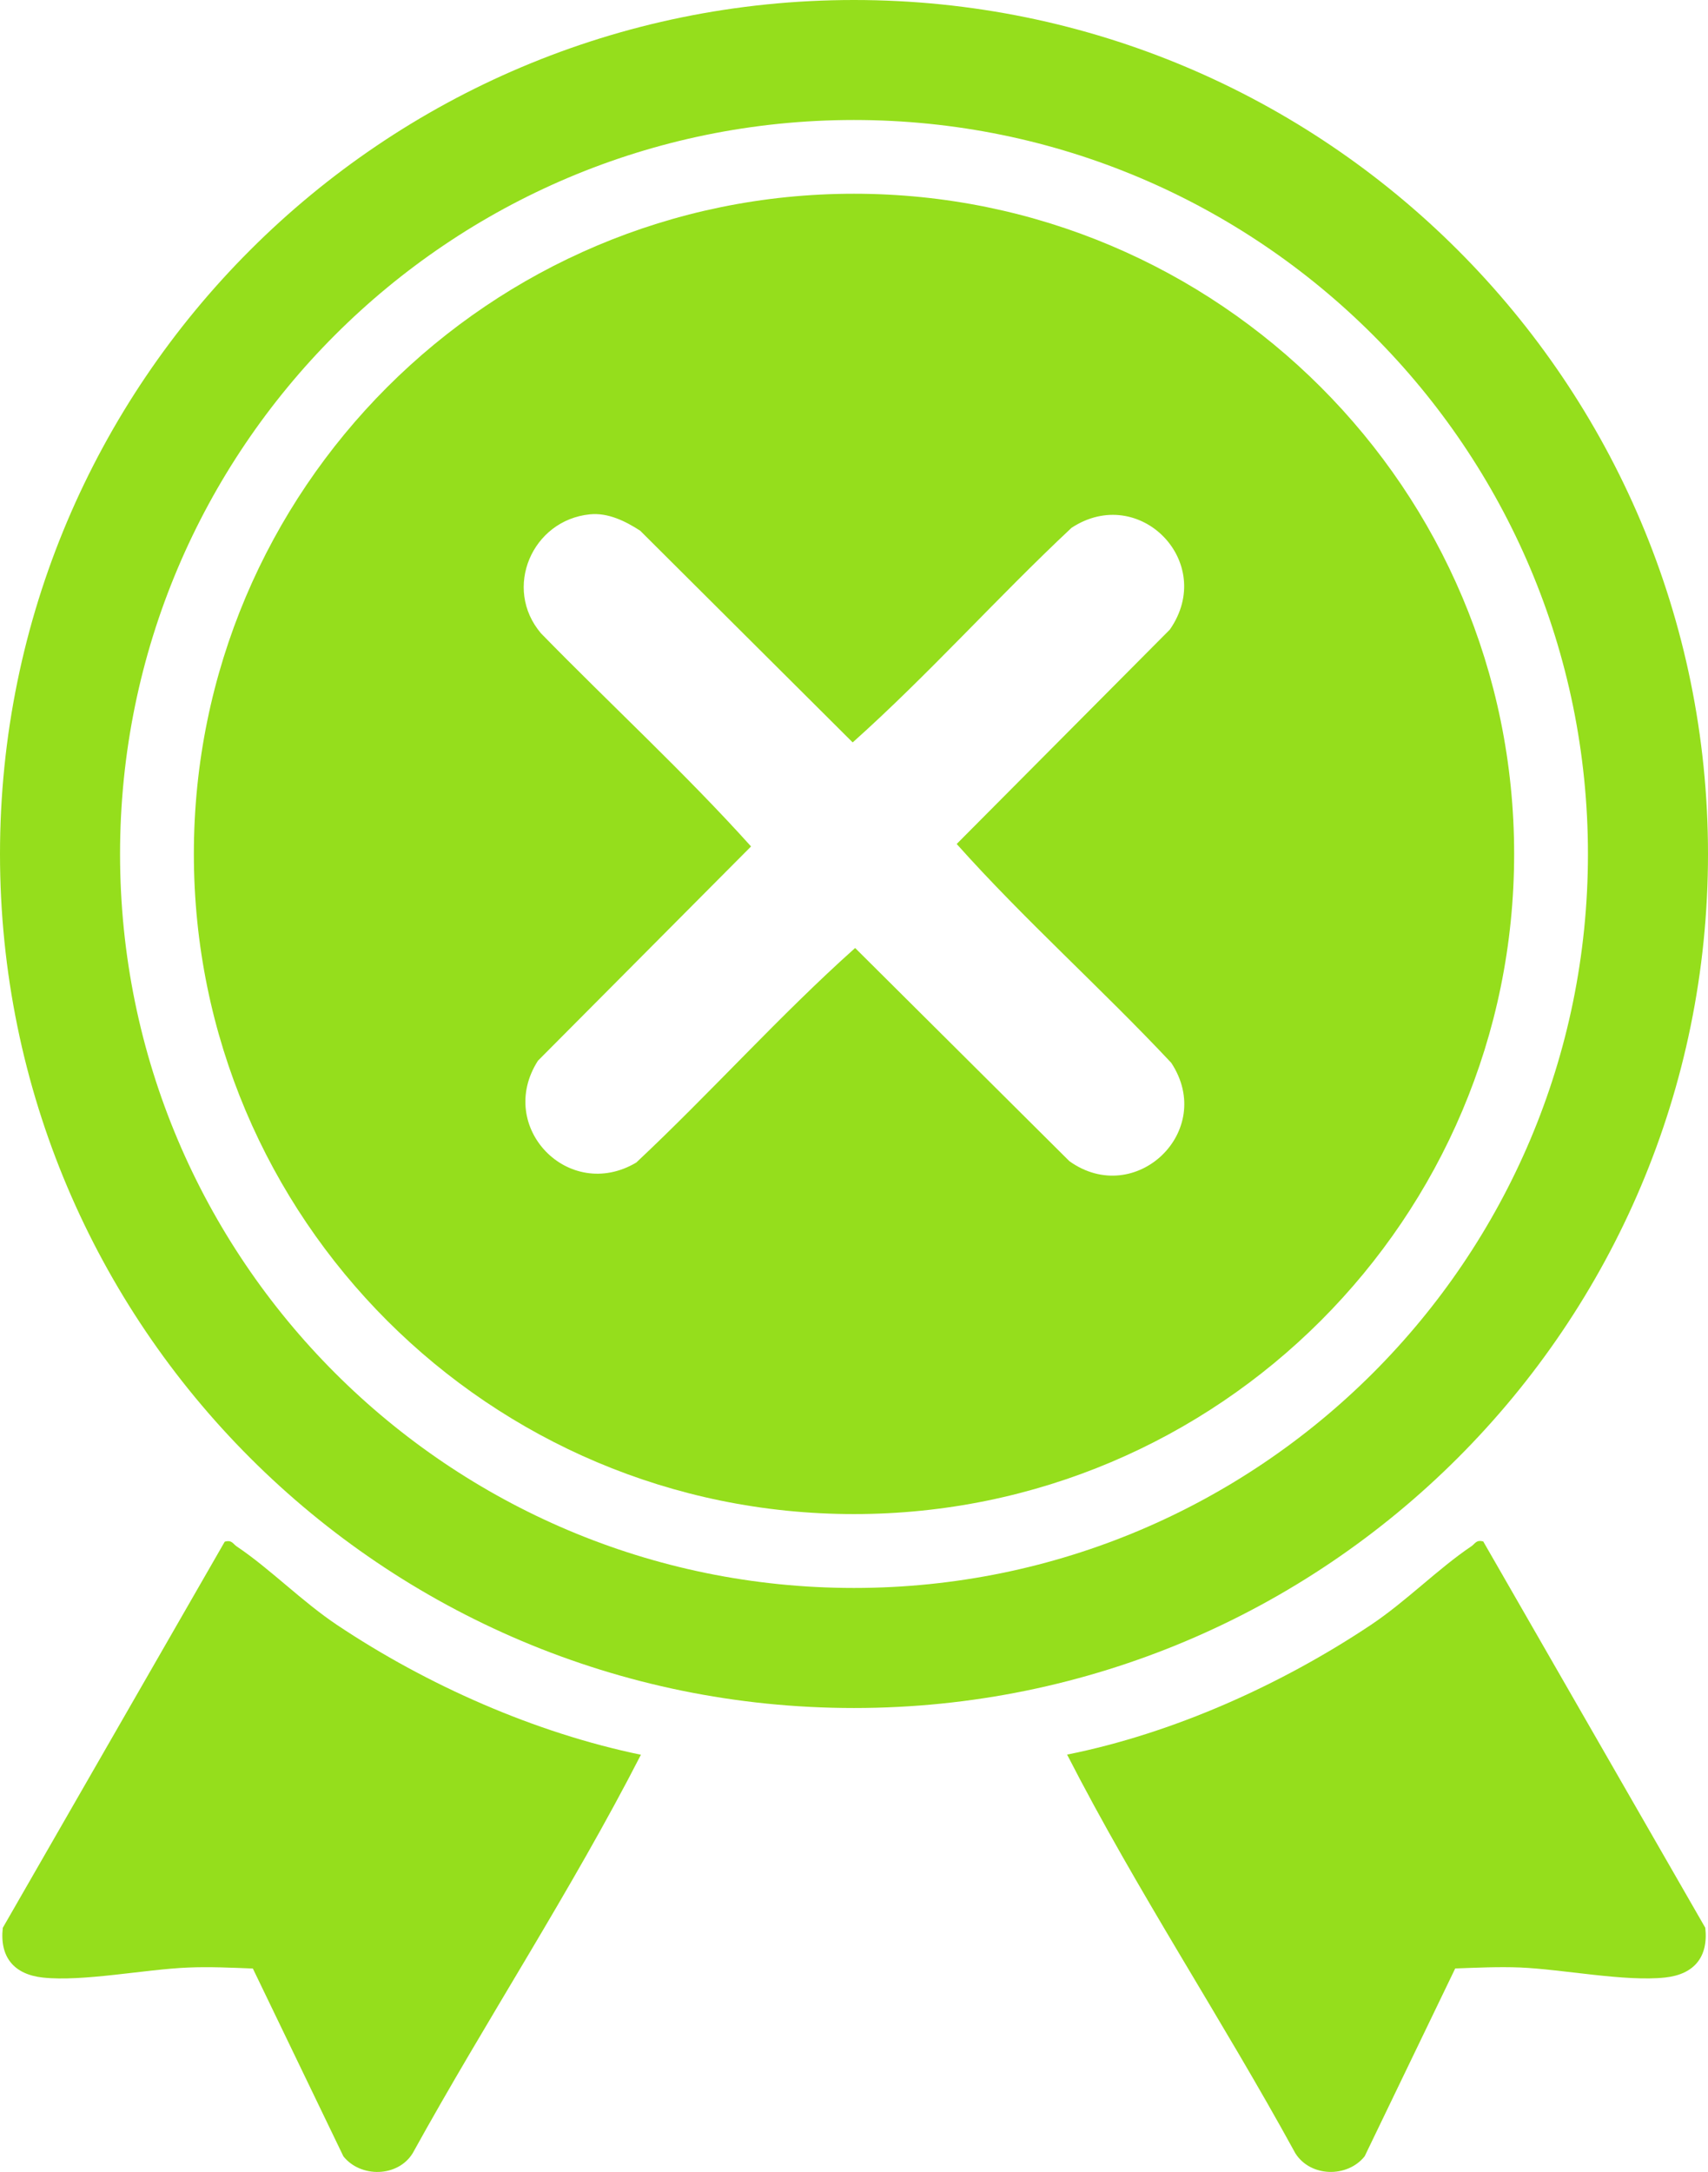
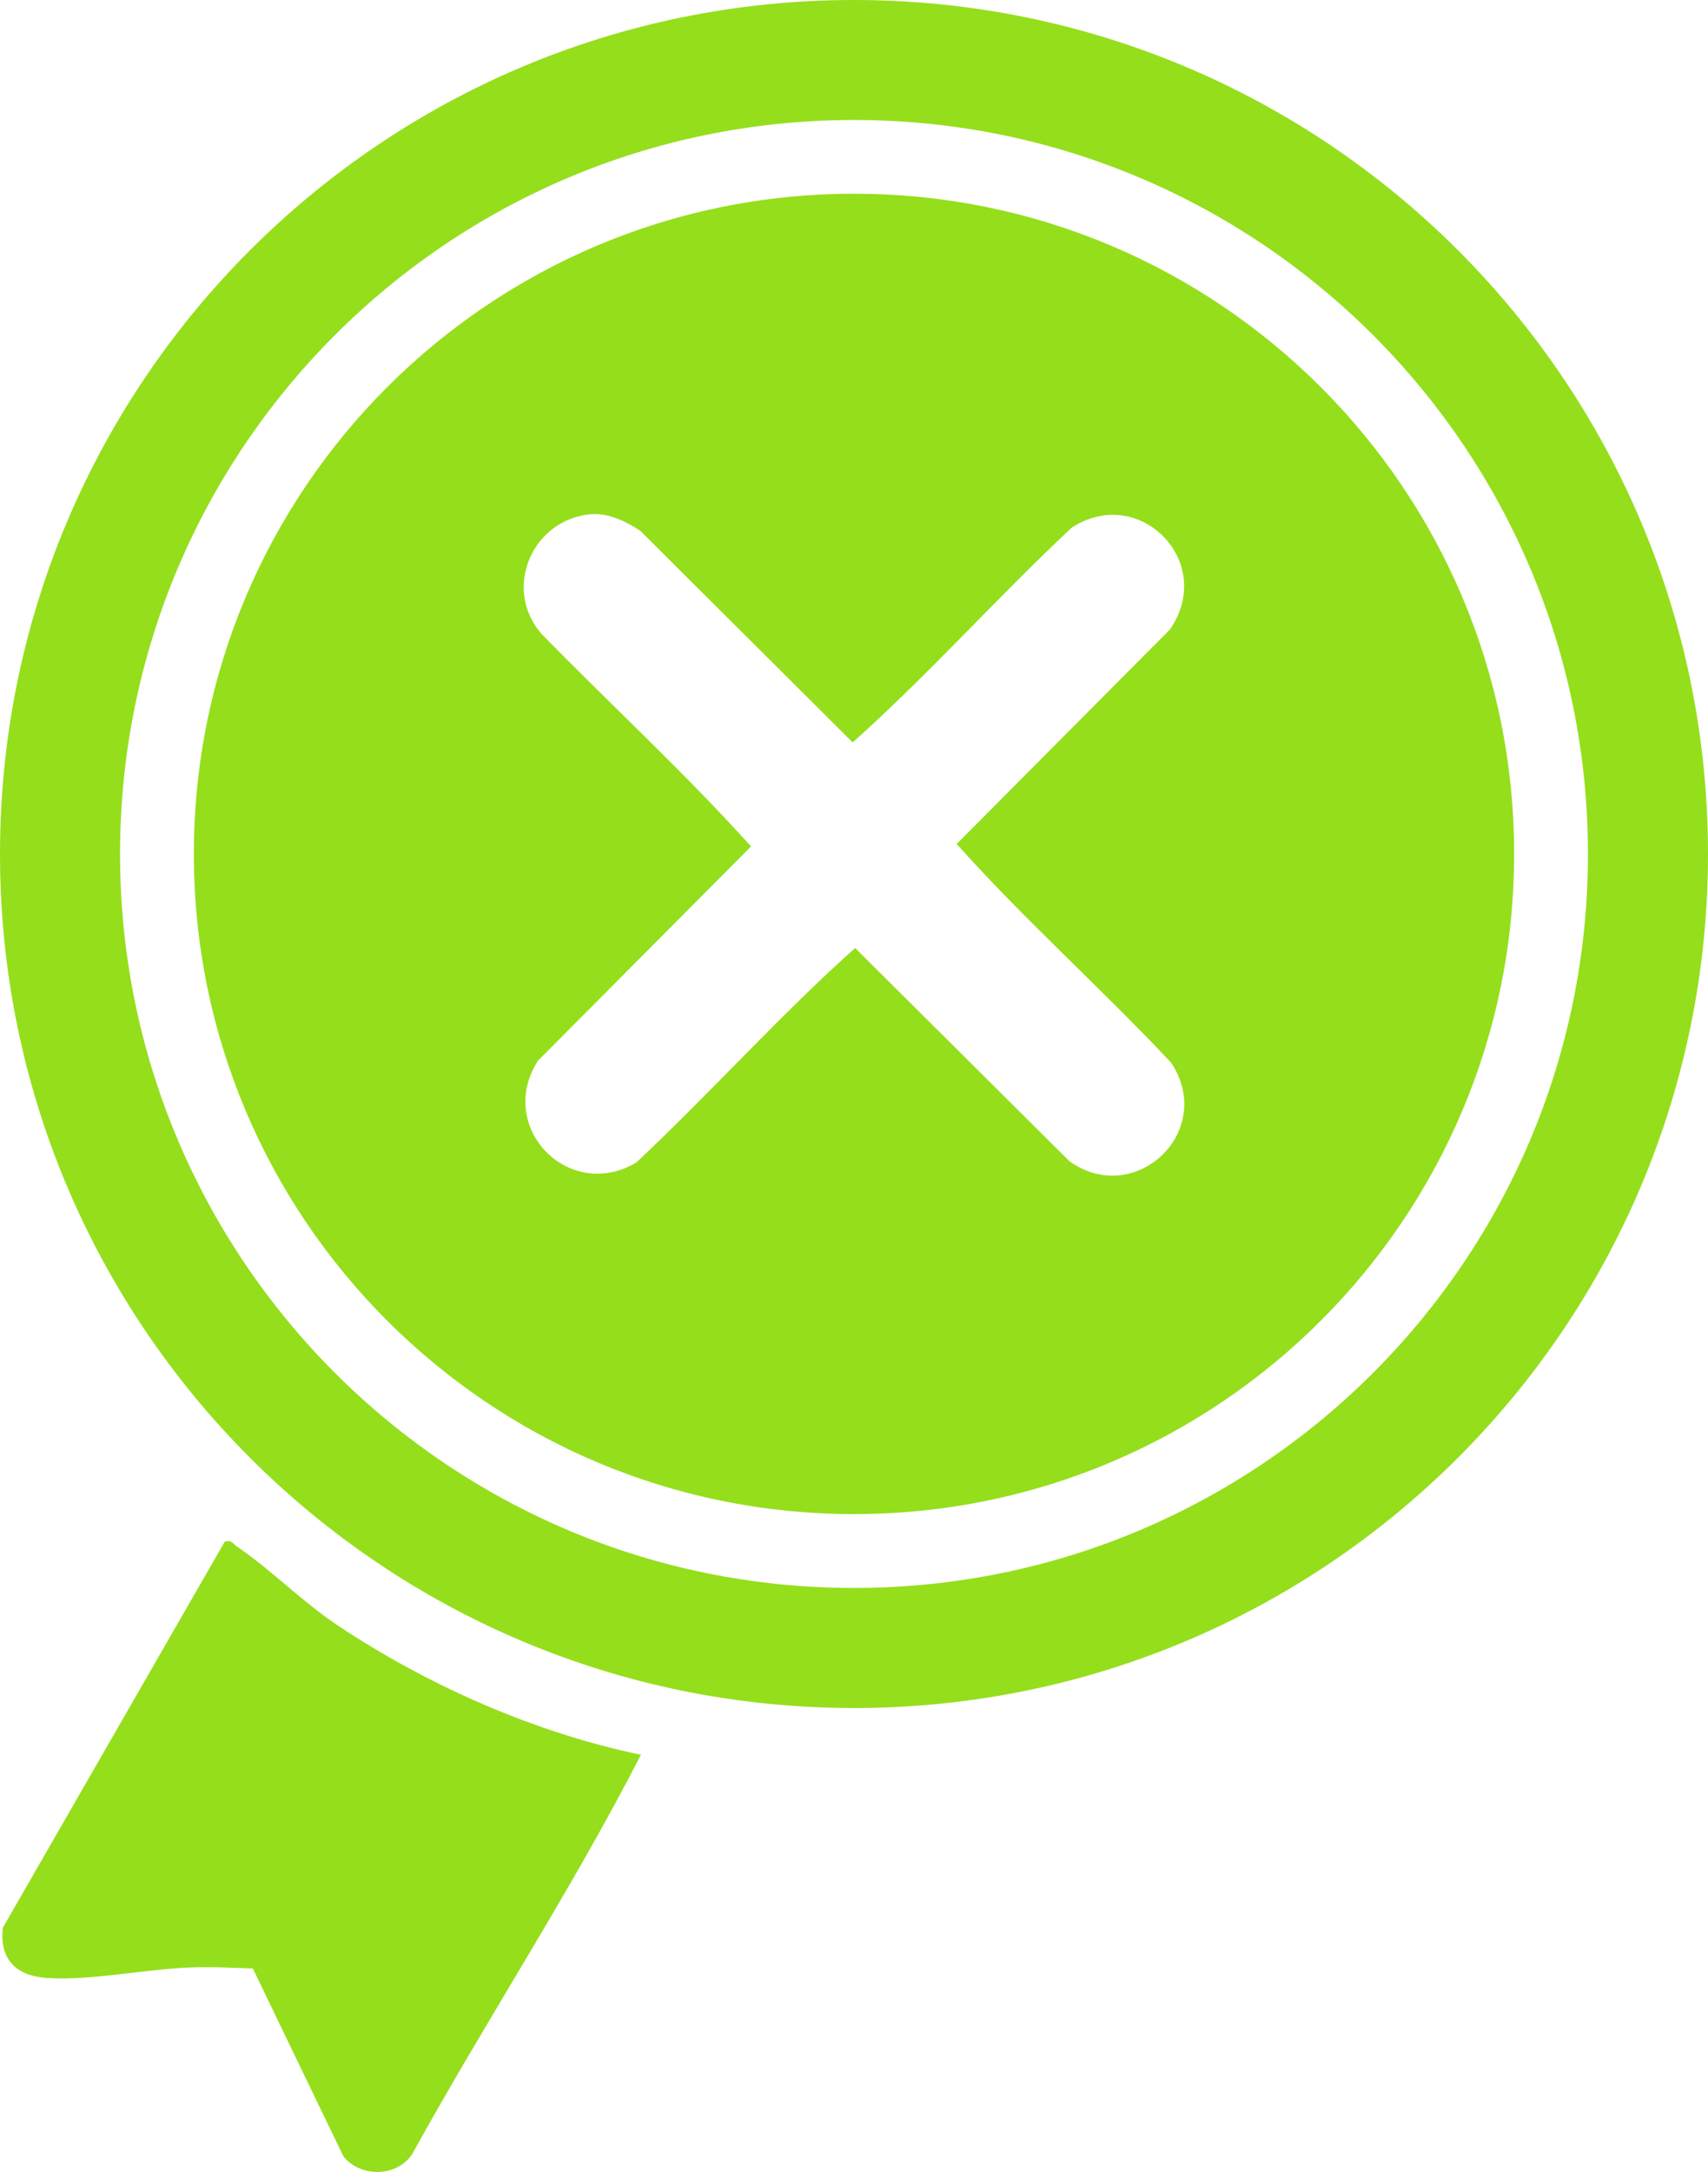
<svg xmlns="http://www.w3.org/2000/svg" id="Layer_2" data-name="Layer 2" viewBox="0 0 264.05 335.76">
  <defs>
    <style>
      .cls-1 {
        fill: #95de1c;
      }
    </style>
  </defs>
  <g id="Layer_1-2" data-name="Layer 1">
    <g>
      <path class="cls-1" d="M132.02,0C59.11,0,0,59.1,0,132.02s59.11,132.02,132.02,132.02,132.03-59.11,132.03-132.02S204.94,0,132.02,0ZM132.02,245.48c-62.66,0-113.46-50.8-113.46-113.46S69.36,18.55,132.02,18.55s113.47,50.8,113.47,113.47-50.8,113.46-113.47,113.46Z" />
      <path class="cls-1" d="M132.02,29.95c-56.36,0-102.05,45.7-102.05,102.06s45.69,102.05,102.05,102.05,102.06-45.69,102.06-102.05S188.39,29.95,132.02,29.95ZM165.33,179.51l-33.13-32.96c-11.69,10.44-22.33,22.38-33.84,33.17-10.44,6.18-21.75-5.49-15.2-15.74l32.95-33.13c-10.23-11.37-21.72-21.93-32.47-32.94-5.93-6.96-1.39-17.51,7.56-18.4,2.82-.28,5.51,1.07,7.77,2.53l32.85,32.73c11.69-10.44,22.32-22.39,33.83-33.17,10.47-6.89,22.45,5.32,15.2,15.73l-32.95,33.14c10.43,11.69,22.38,22.32,33.17,33.83,6.97,10.58-5.57,22.47-15.74,15.21Z" />
      <g>
        <path class="cls-1" d="M99.09,271.25c-10.79,21.06-23.86,40.91-35.3,61.63-2.31,3.72-8.04,3.79-10.7.47l-14-29.04c-3.3-.13-6.7-.29-10.02-.15-6.53.26-16.29,2.22-22.44,1.55-4.49-.49-6.7-3.18-6.2-7.69l34.31-59.69c1.12-.31,1.25.32,1.87.74,5.18,3.48,10.07,8.51,15.54,12.16,13.9,9.28,30.53,16.64,46.95,20.04Z" />
-         <path class="cls-1" d="M229.32,238.32l34.31,59.69c.5,4.51-1.71,7.2-6.2,7.69-6.15.68-15.92-1.28-22.44-1.55-3.31-.13-6.71.03-10.02.15l-14,29.04c-2.67,3.34-8.36,3.24-10.71-.46-11.36-20.77-24.51-40.58-35.29-61.64,16.36-3.27,33.09-10.79,46.95-20.04,5.47-3.65,10.36-8.67,15.54-12.16.62-.42.75-1.05,1.87-.74Z" />
      </g>
    </g>
  </g>
</svg>